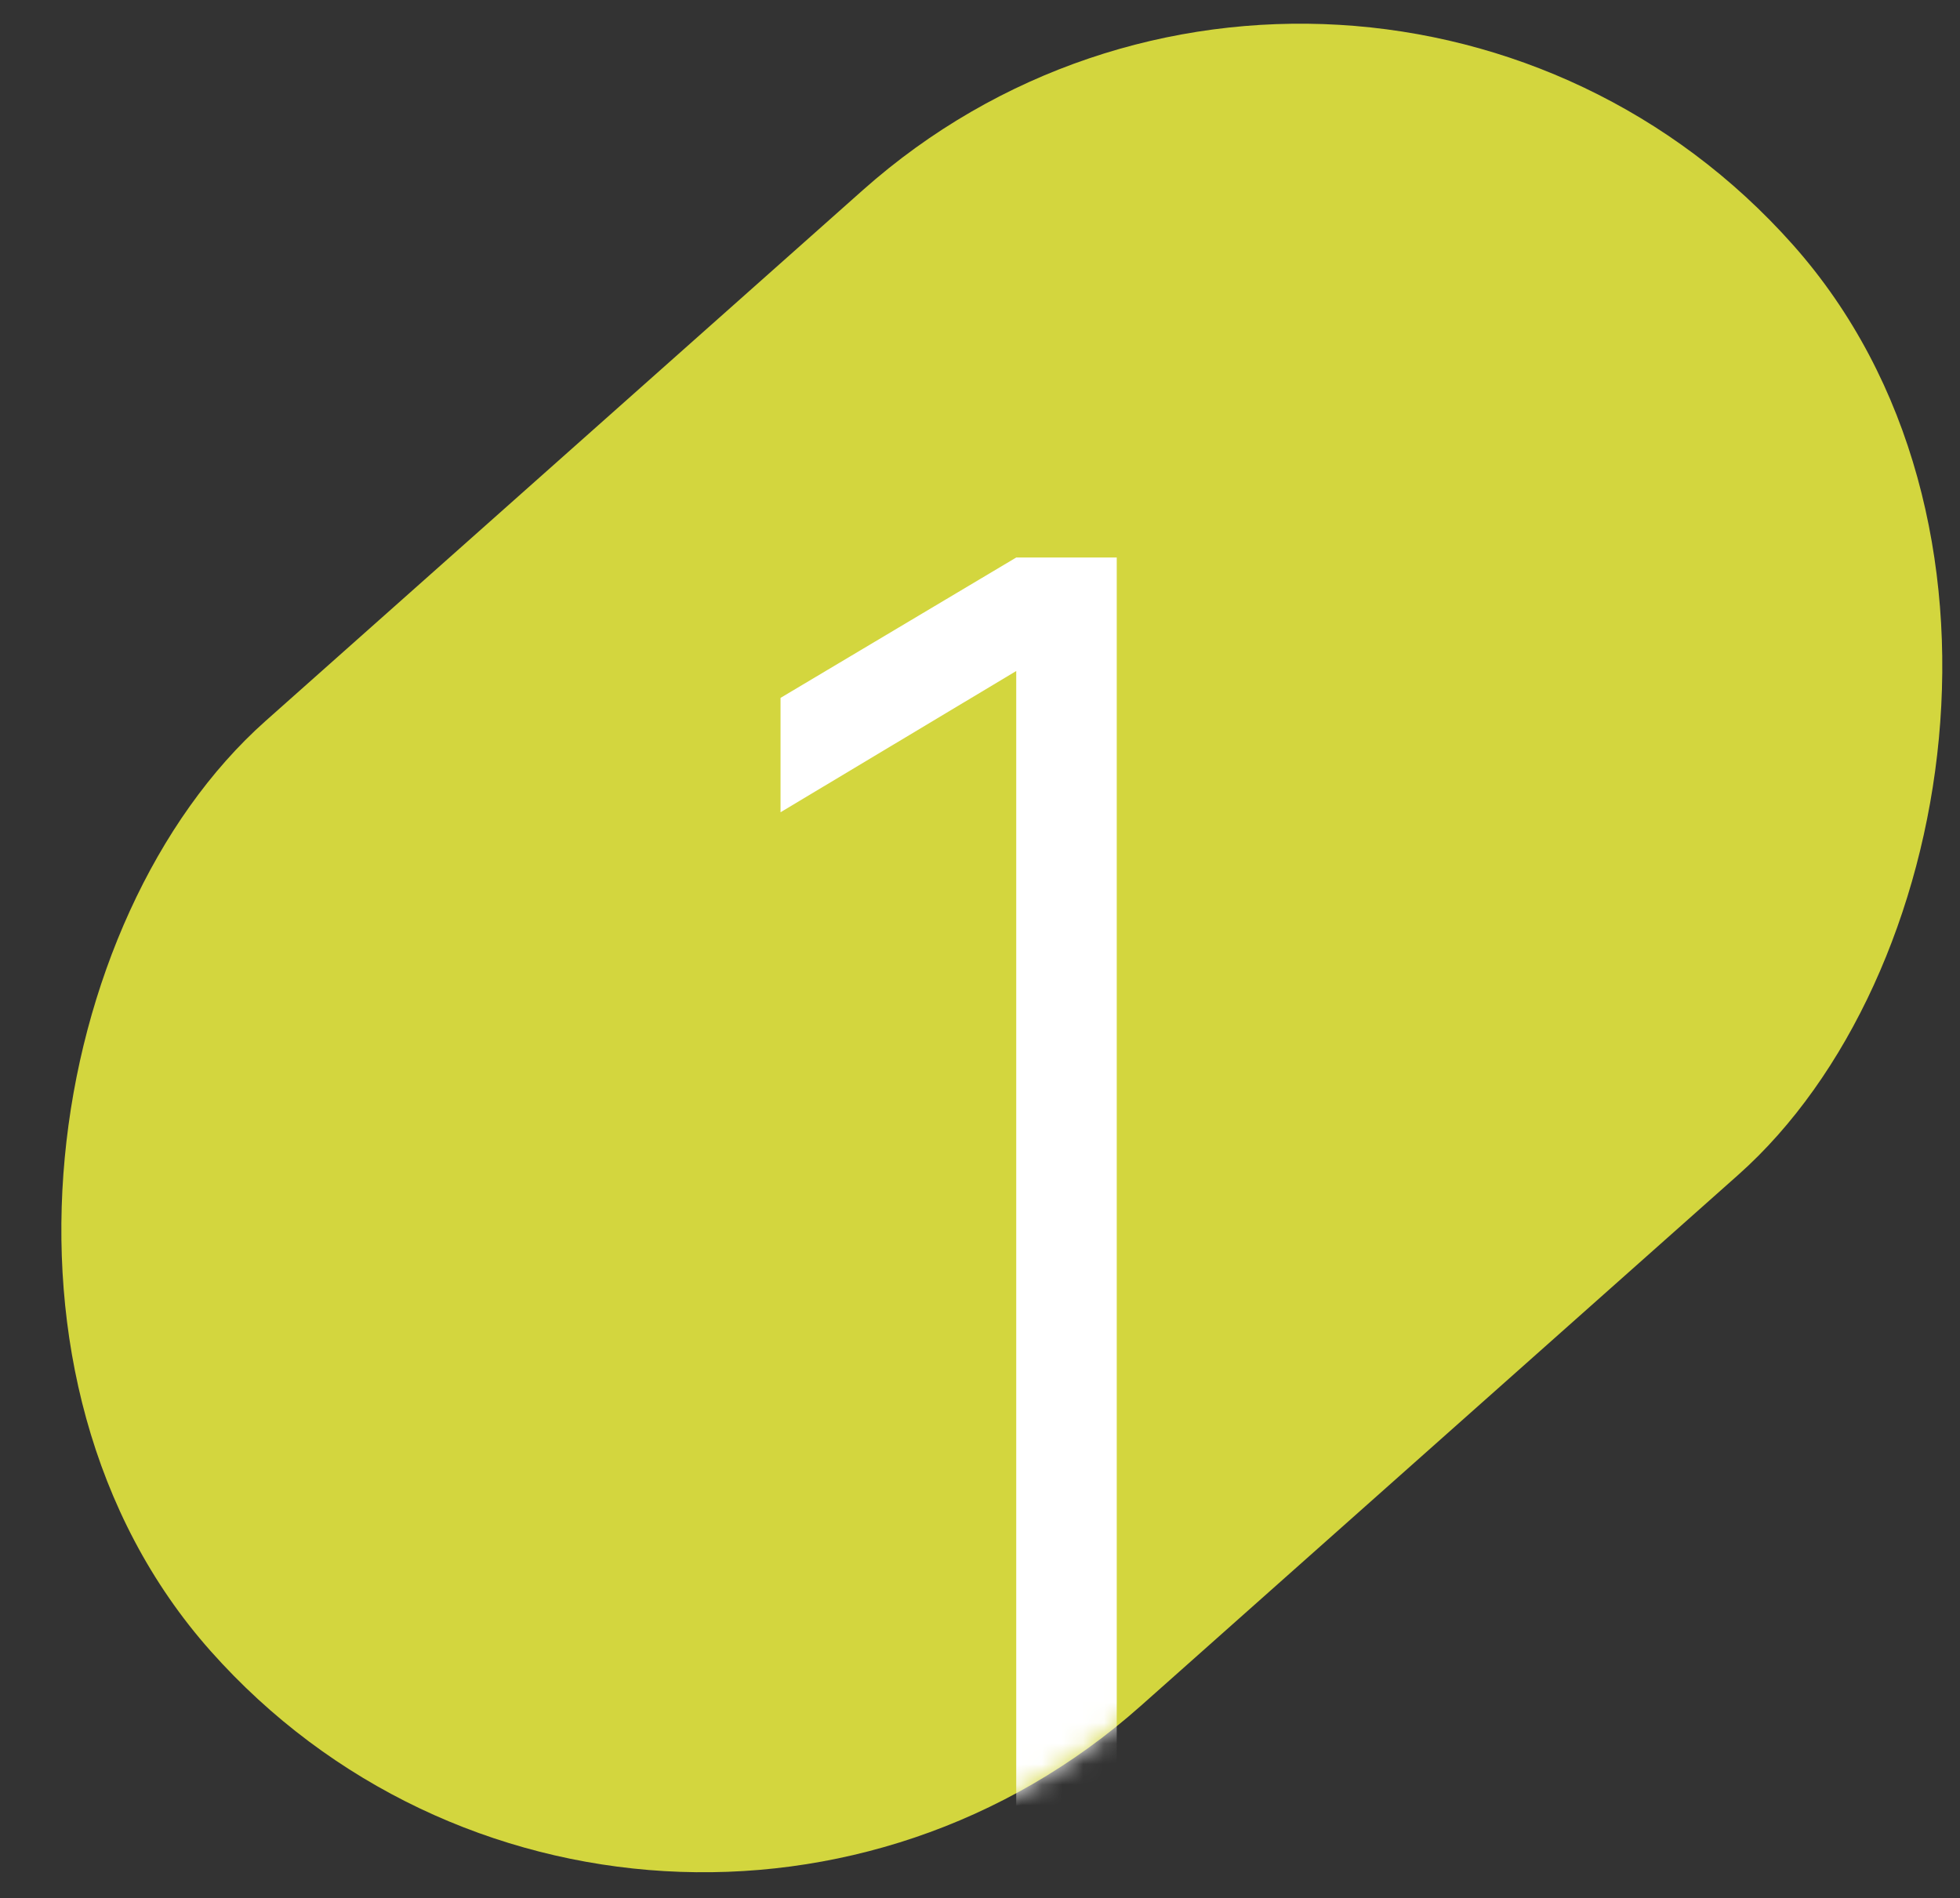
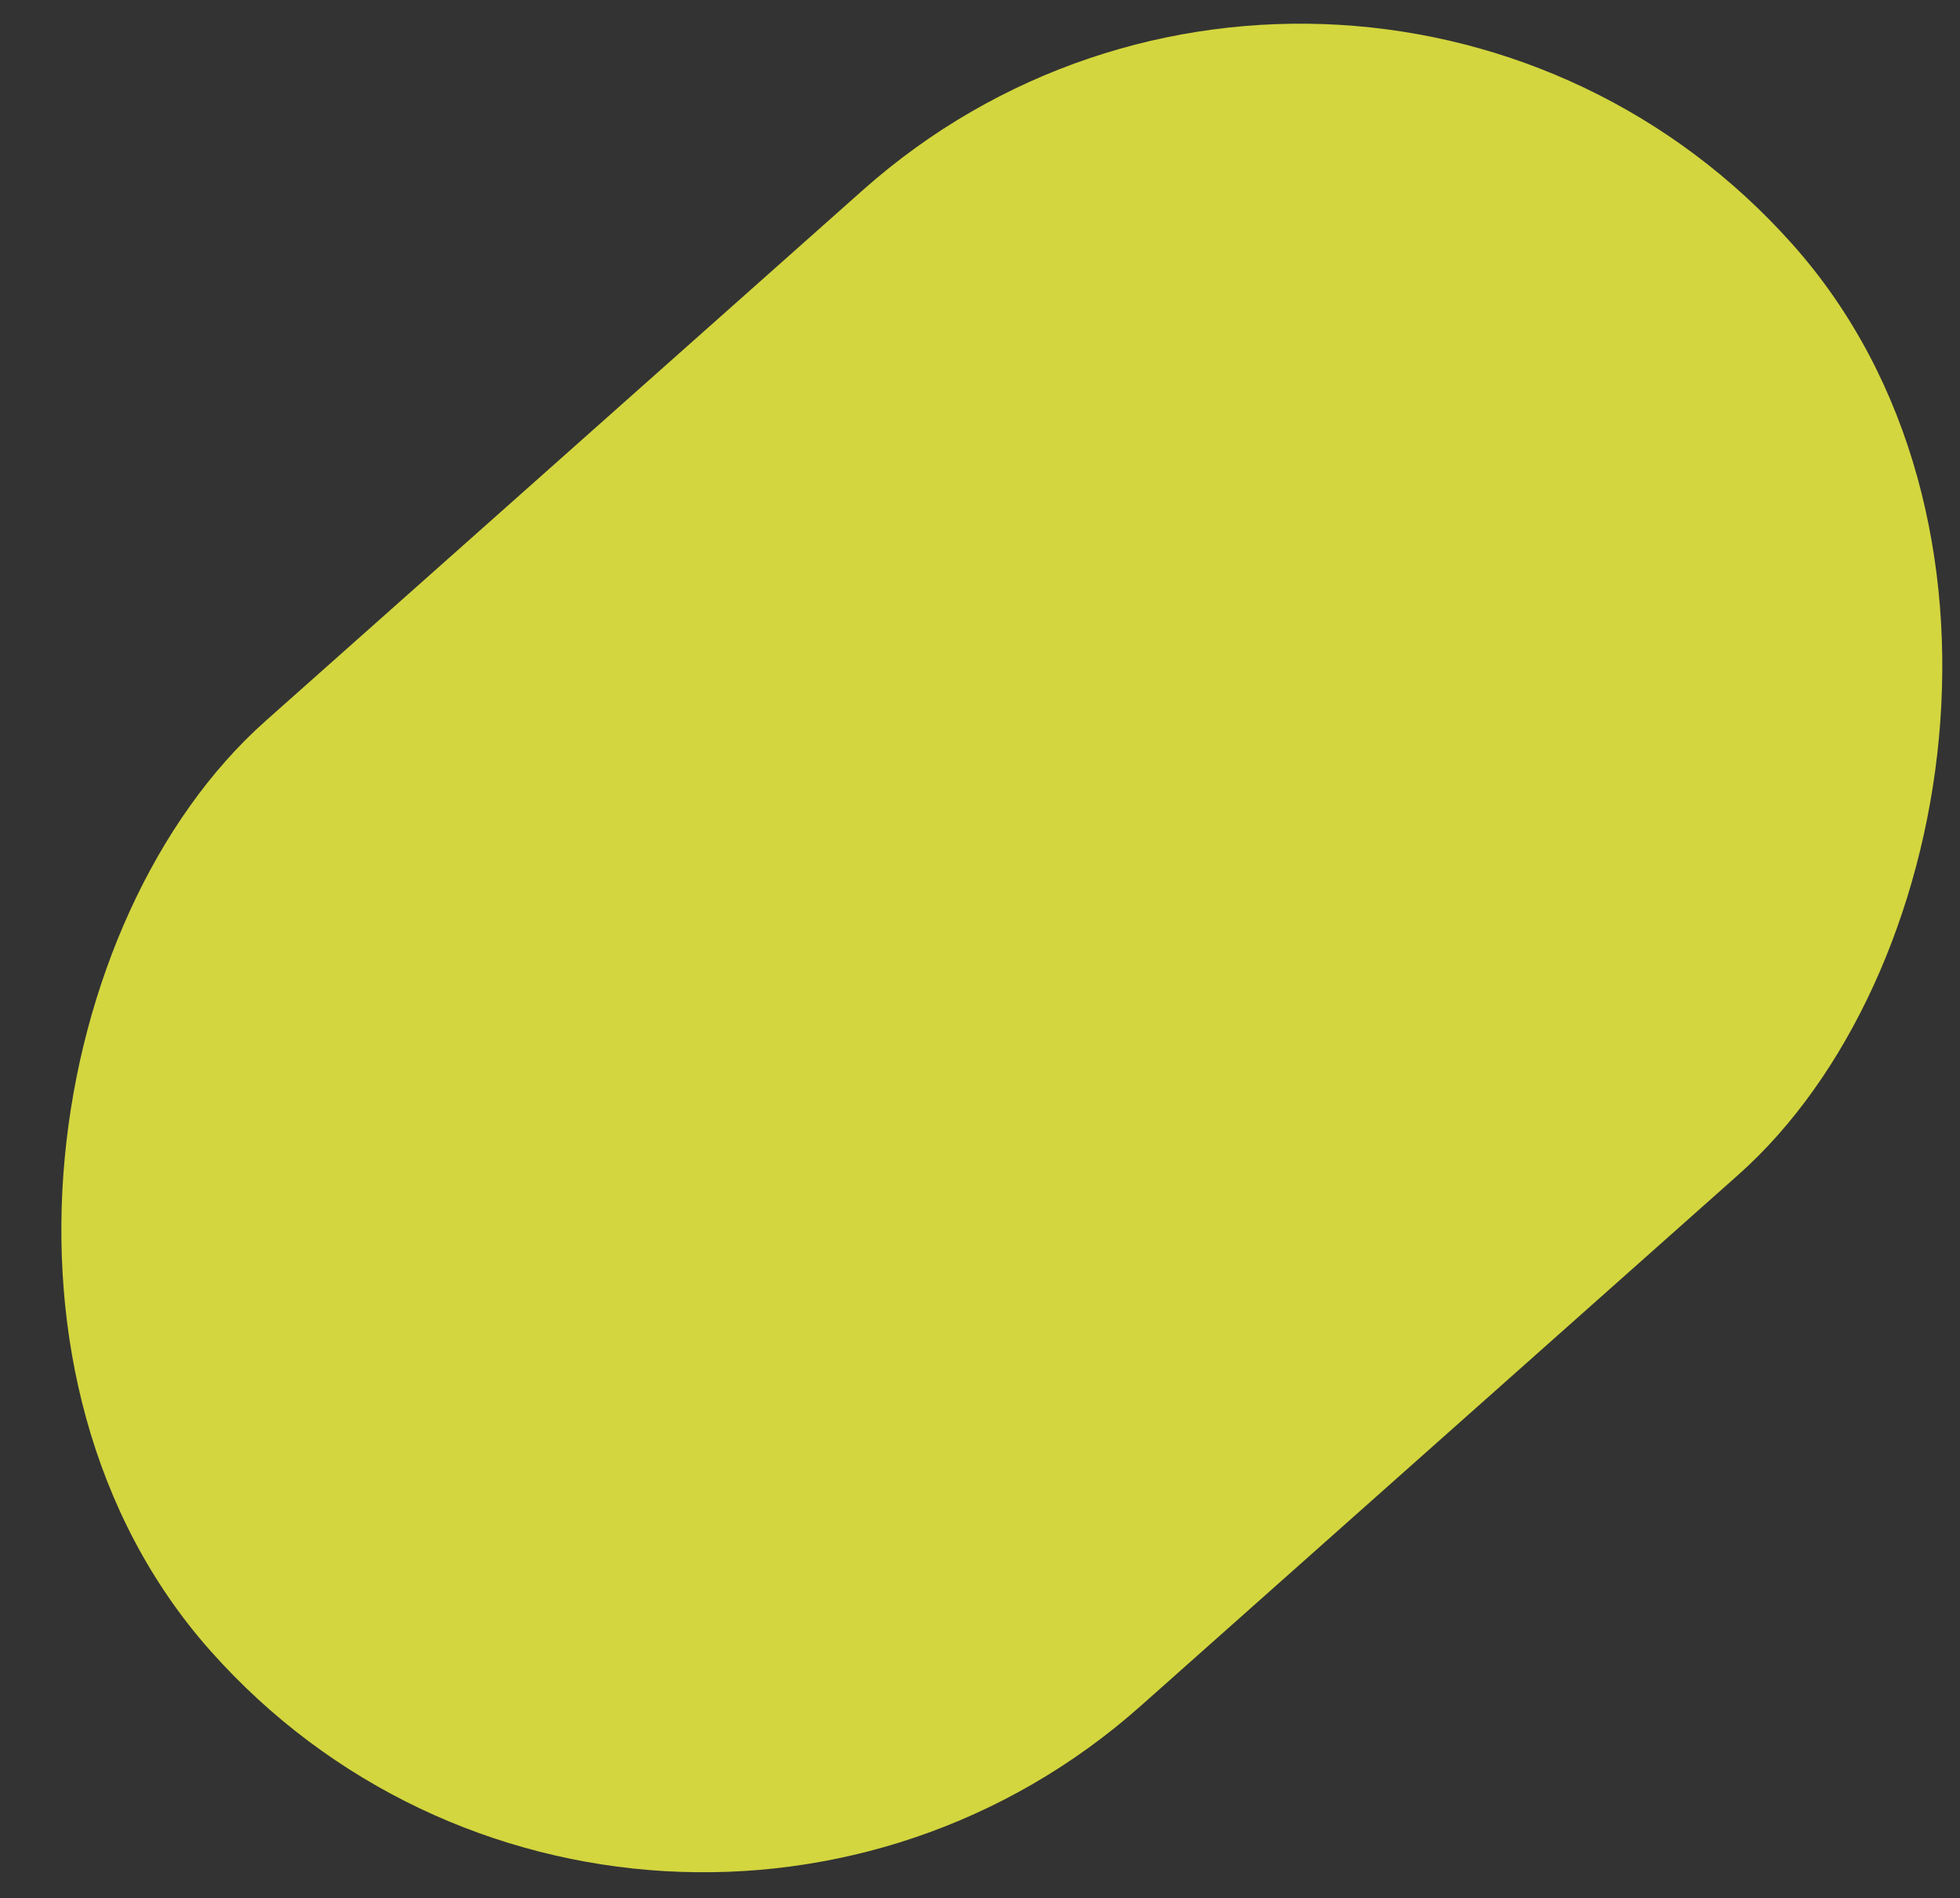
<svg xmlns="http://www.w3.org/2000/svg" width="95" height="92" viewBox="0 0 95 92" fill="none">
  <rect x="0" y="0" width="95" height="92" fill="#333333" stroke="none" />
  <g clip-path="url(#clip0_0_376)">
    <rect x="65.689" y="-12" width="63.864" height="102.605" rx="31.932" transform="rotate(48.368 65.689 -12)" fill="#D3D63E" />
    <mask id="mask0_0_376" style="mask-type:alpha" maskUnits="userSpaceOnUse" x="2" y="1" width="93" height="90">
      <rect x="65.689" y="-12" width="63.864" height="102.605" rx="31.932" transform="rotate(48.368 65.689 -12)" fill="#D3D63E" />
    </mask>
    <g mask="url(#mask0_0_376)">
-       <path d="M49.256 87.503V32.525L37.832 39.371V33.827L49.256 27.023H54.128V87.503H49.256Z" fill="white" />
-     </g>
+       </g>
  </g>
  <defs>
    <clipPath id="clip0_0_376">
      <rect width="95" height="92" fill="white" />
    </clipPath>
  </defs>
</svg>